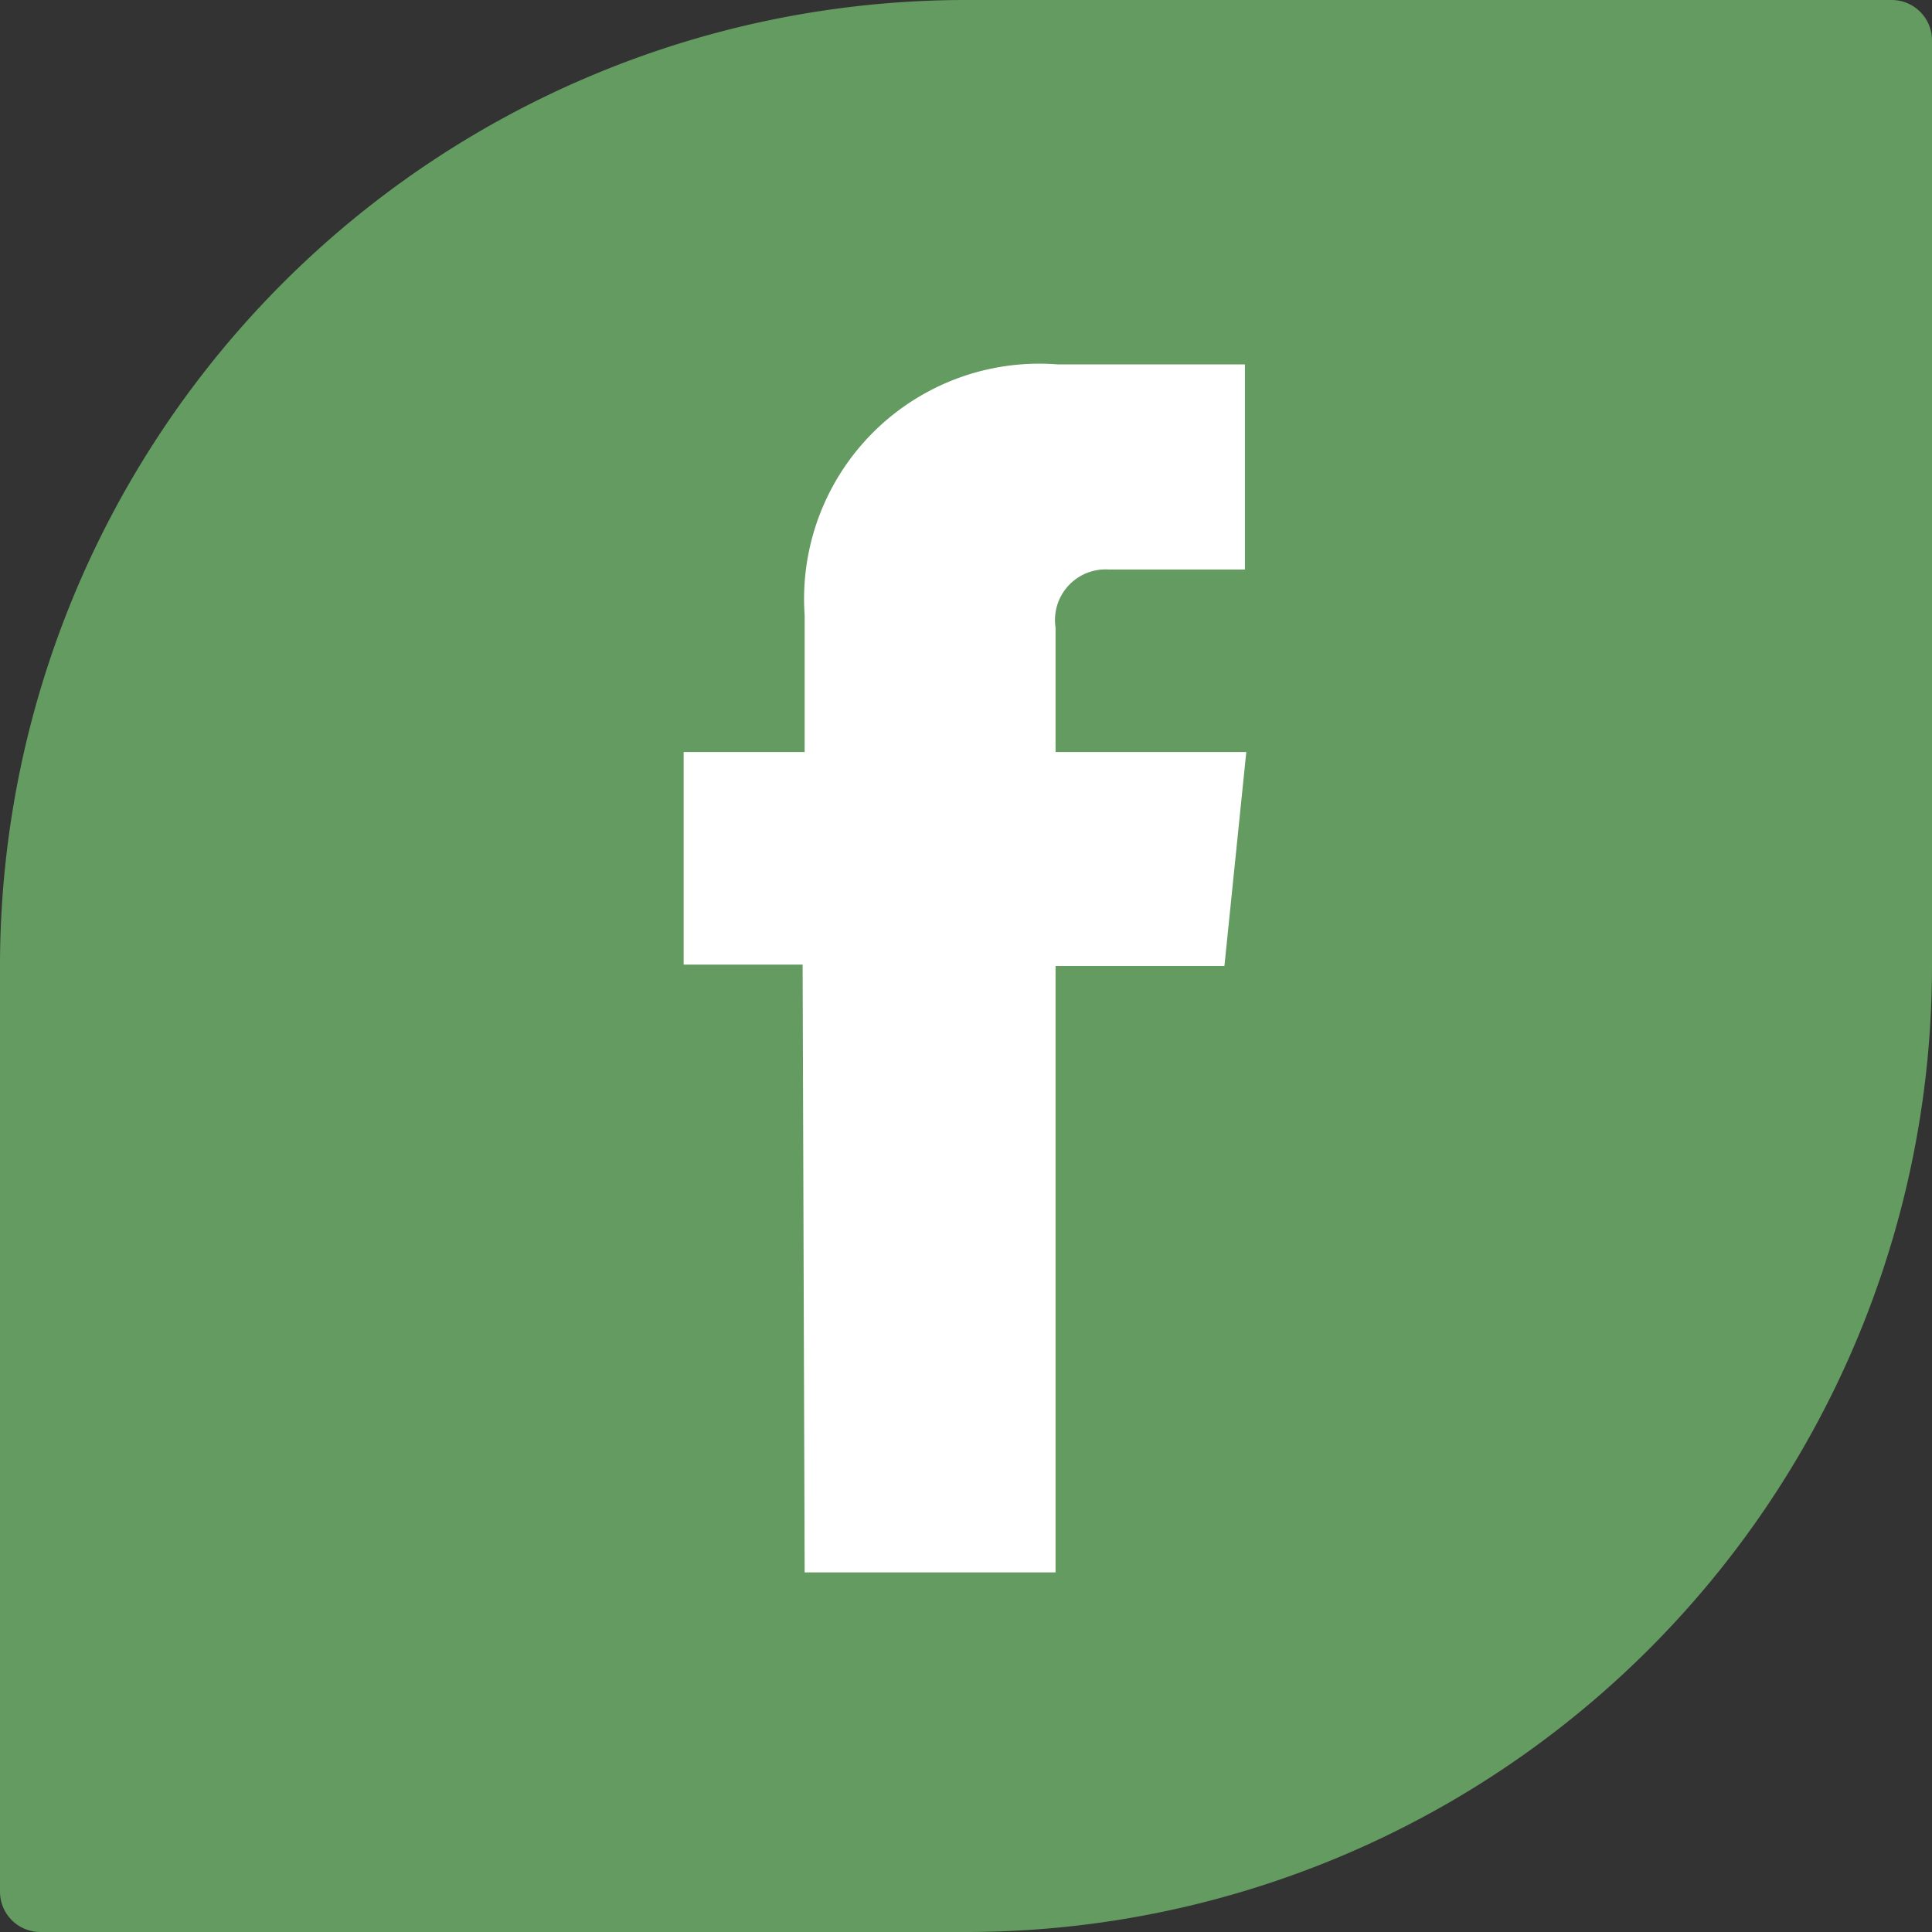
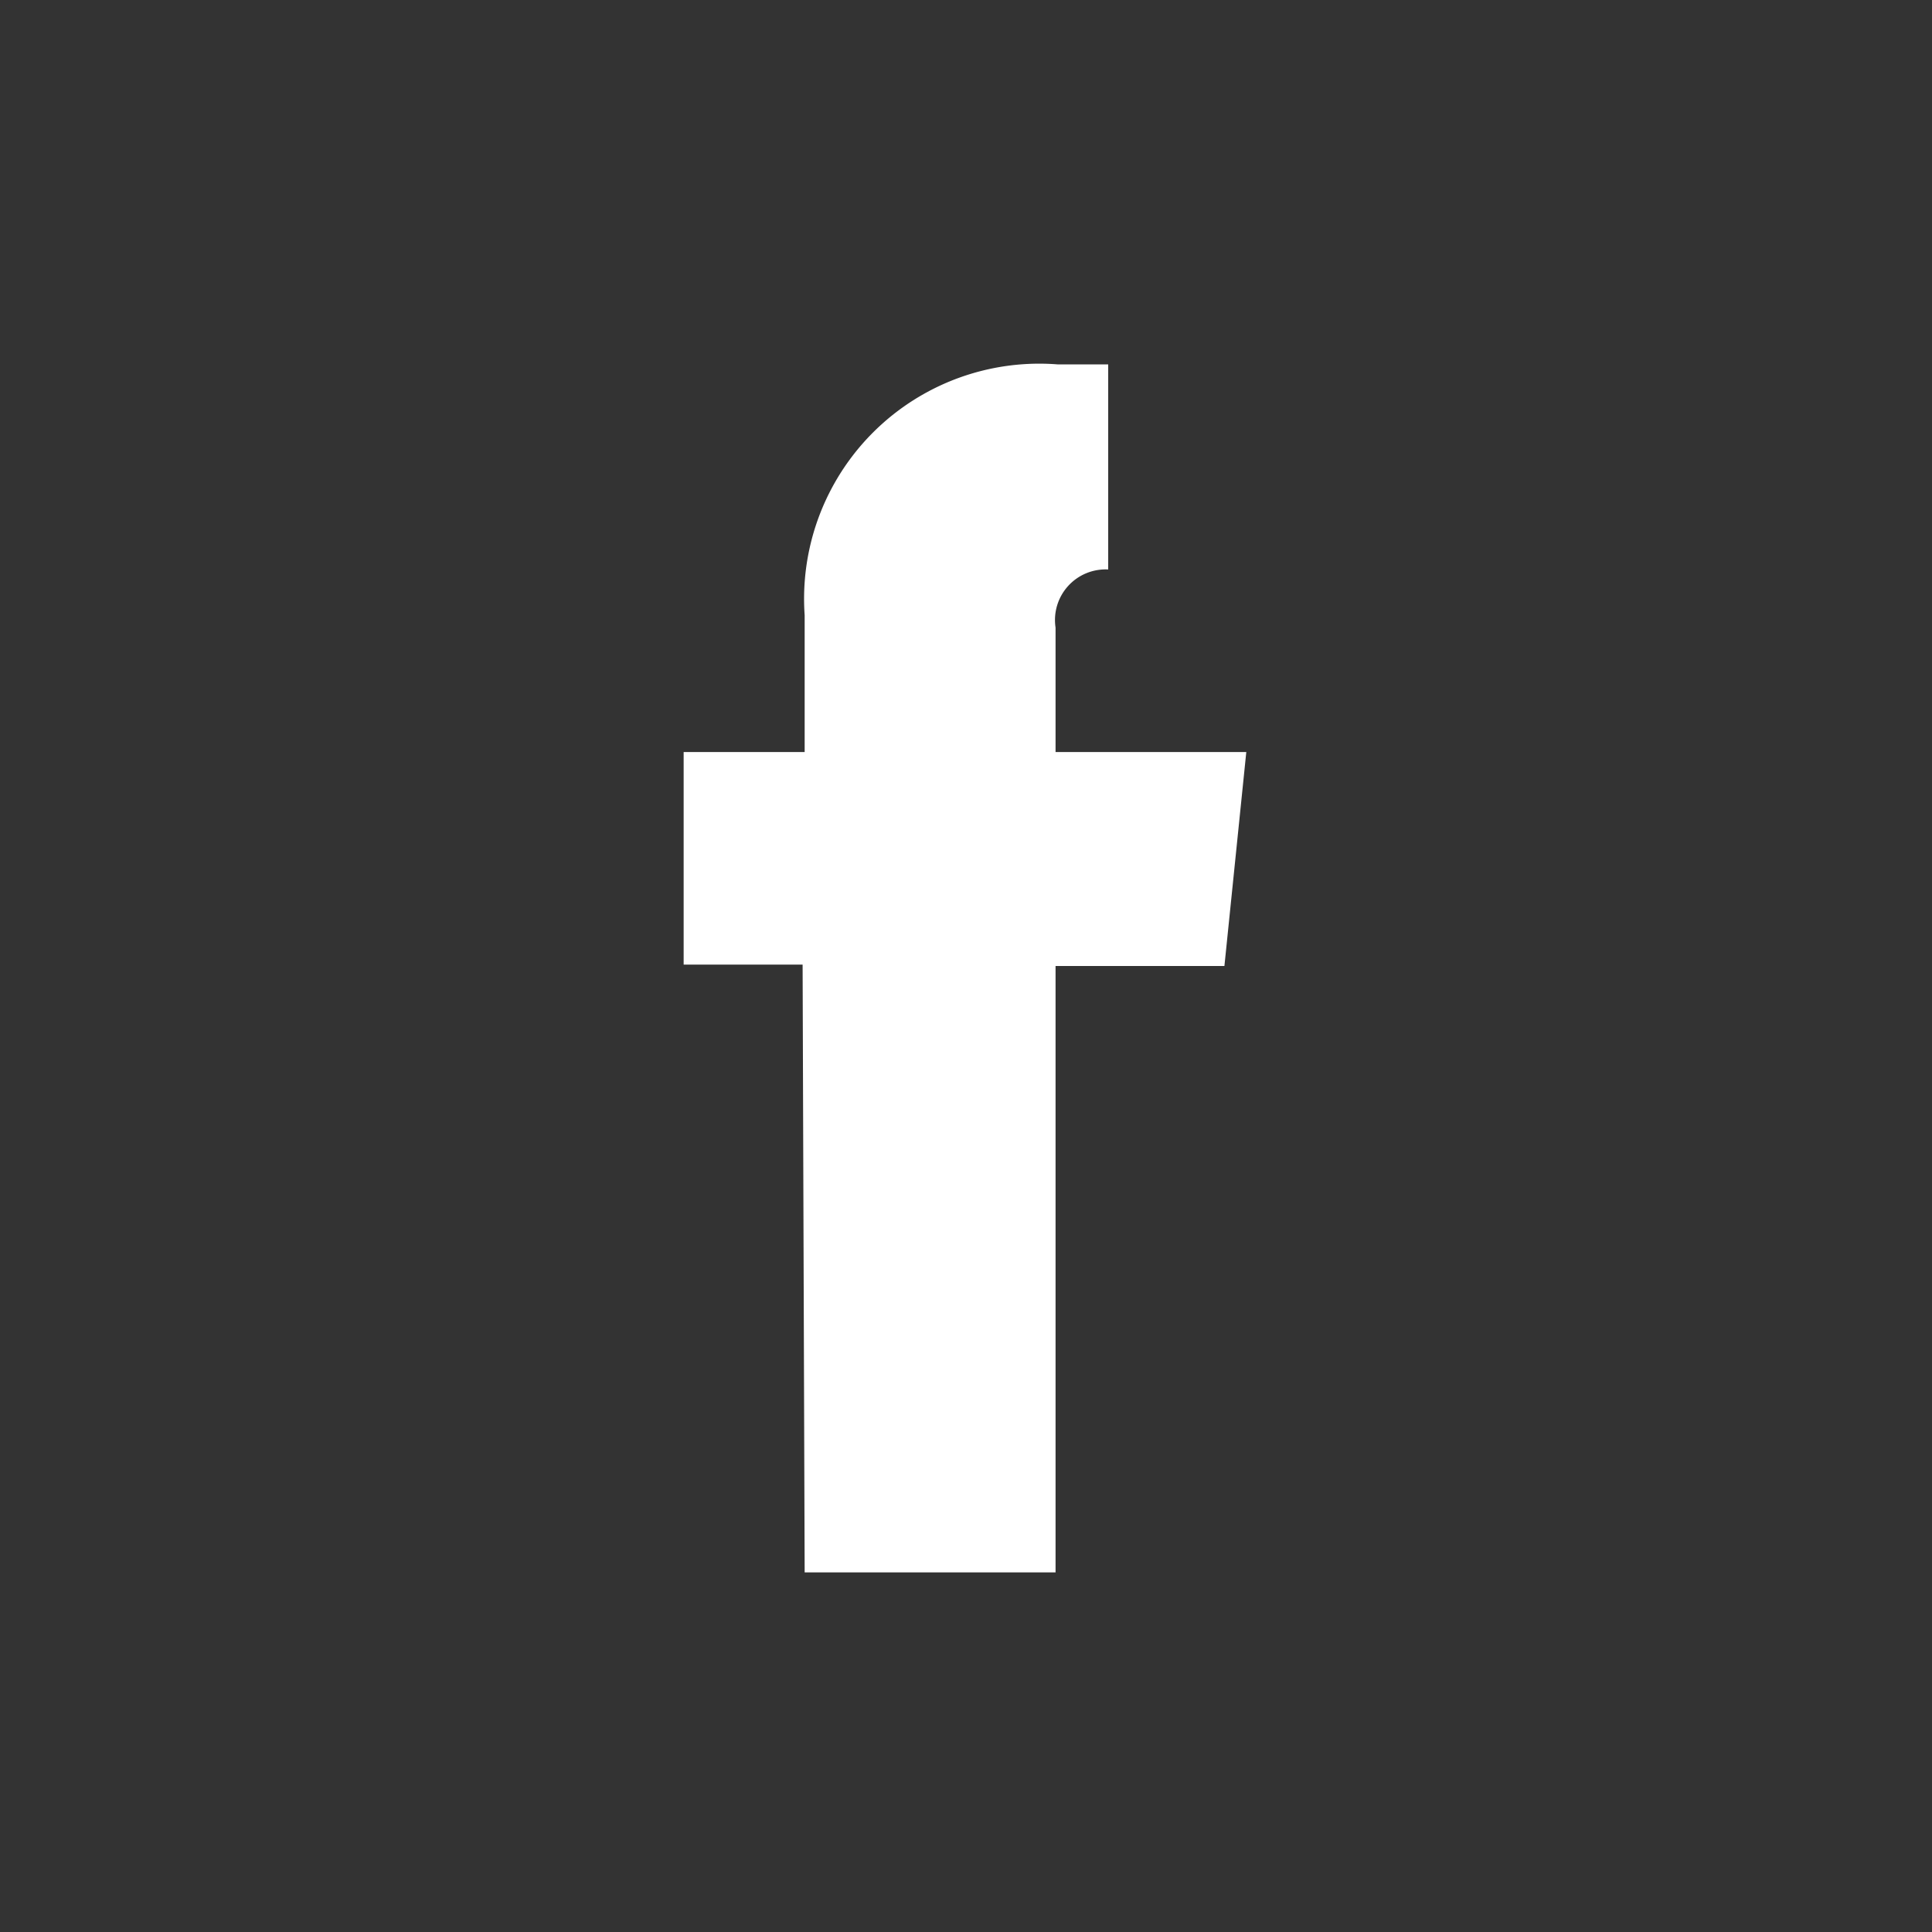
<svg xmlns="http://www.w3.org/2000/svg" viewBox="0 0 28.26 28.26">
  <rect x="0" y="0" width="28.26" height="28.26" fill="#333333" stroke="none" />
  <defs>
    <style>.cls-1{fill:#639b61;}.cls-2{fill:#fff;}</style>
  </defs>
  <title>f</title>
  <g id="Capa_2" data-name="Capa 2">
    <g id="Layer_1" data-name="Layer 1">
-       <path class="cls-1" d="M27.67,0H14.13A14.13,14.13,0,0,0,0,14.13V27.67a.59.59,0,0,0,.59.59H14.13A14.13,14.13,0,0,0,28.26,14.13V.59A.59.59,0,0,0,27.67,0Z" />
-       <path class="cls-2" d="M11.77,23h3.67V14.13h2.47L18.23,11H15.44V9.18a.74.74,0,0,1,.77-.85h2v-3H15.47A3.44,3.44,0,0,0,11.77,9v2H10v3.11h1.74Z" />
+       <path class="cls-2" d="M11.77,23h3.67V14.13h2.47L18.23,11H15.44V9.18a.74.74,0,0,1,.77-.85v-3H15.47A3.44,3.44,0,0,0,11.77,9v2H10v3.11h1.74Z" />
    </g>
  </g>
</svg>